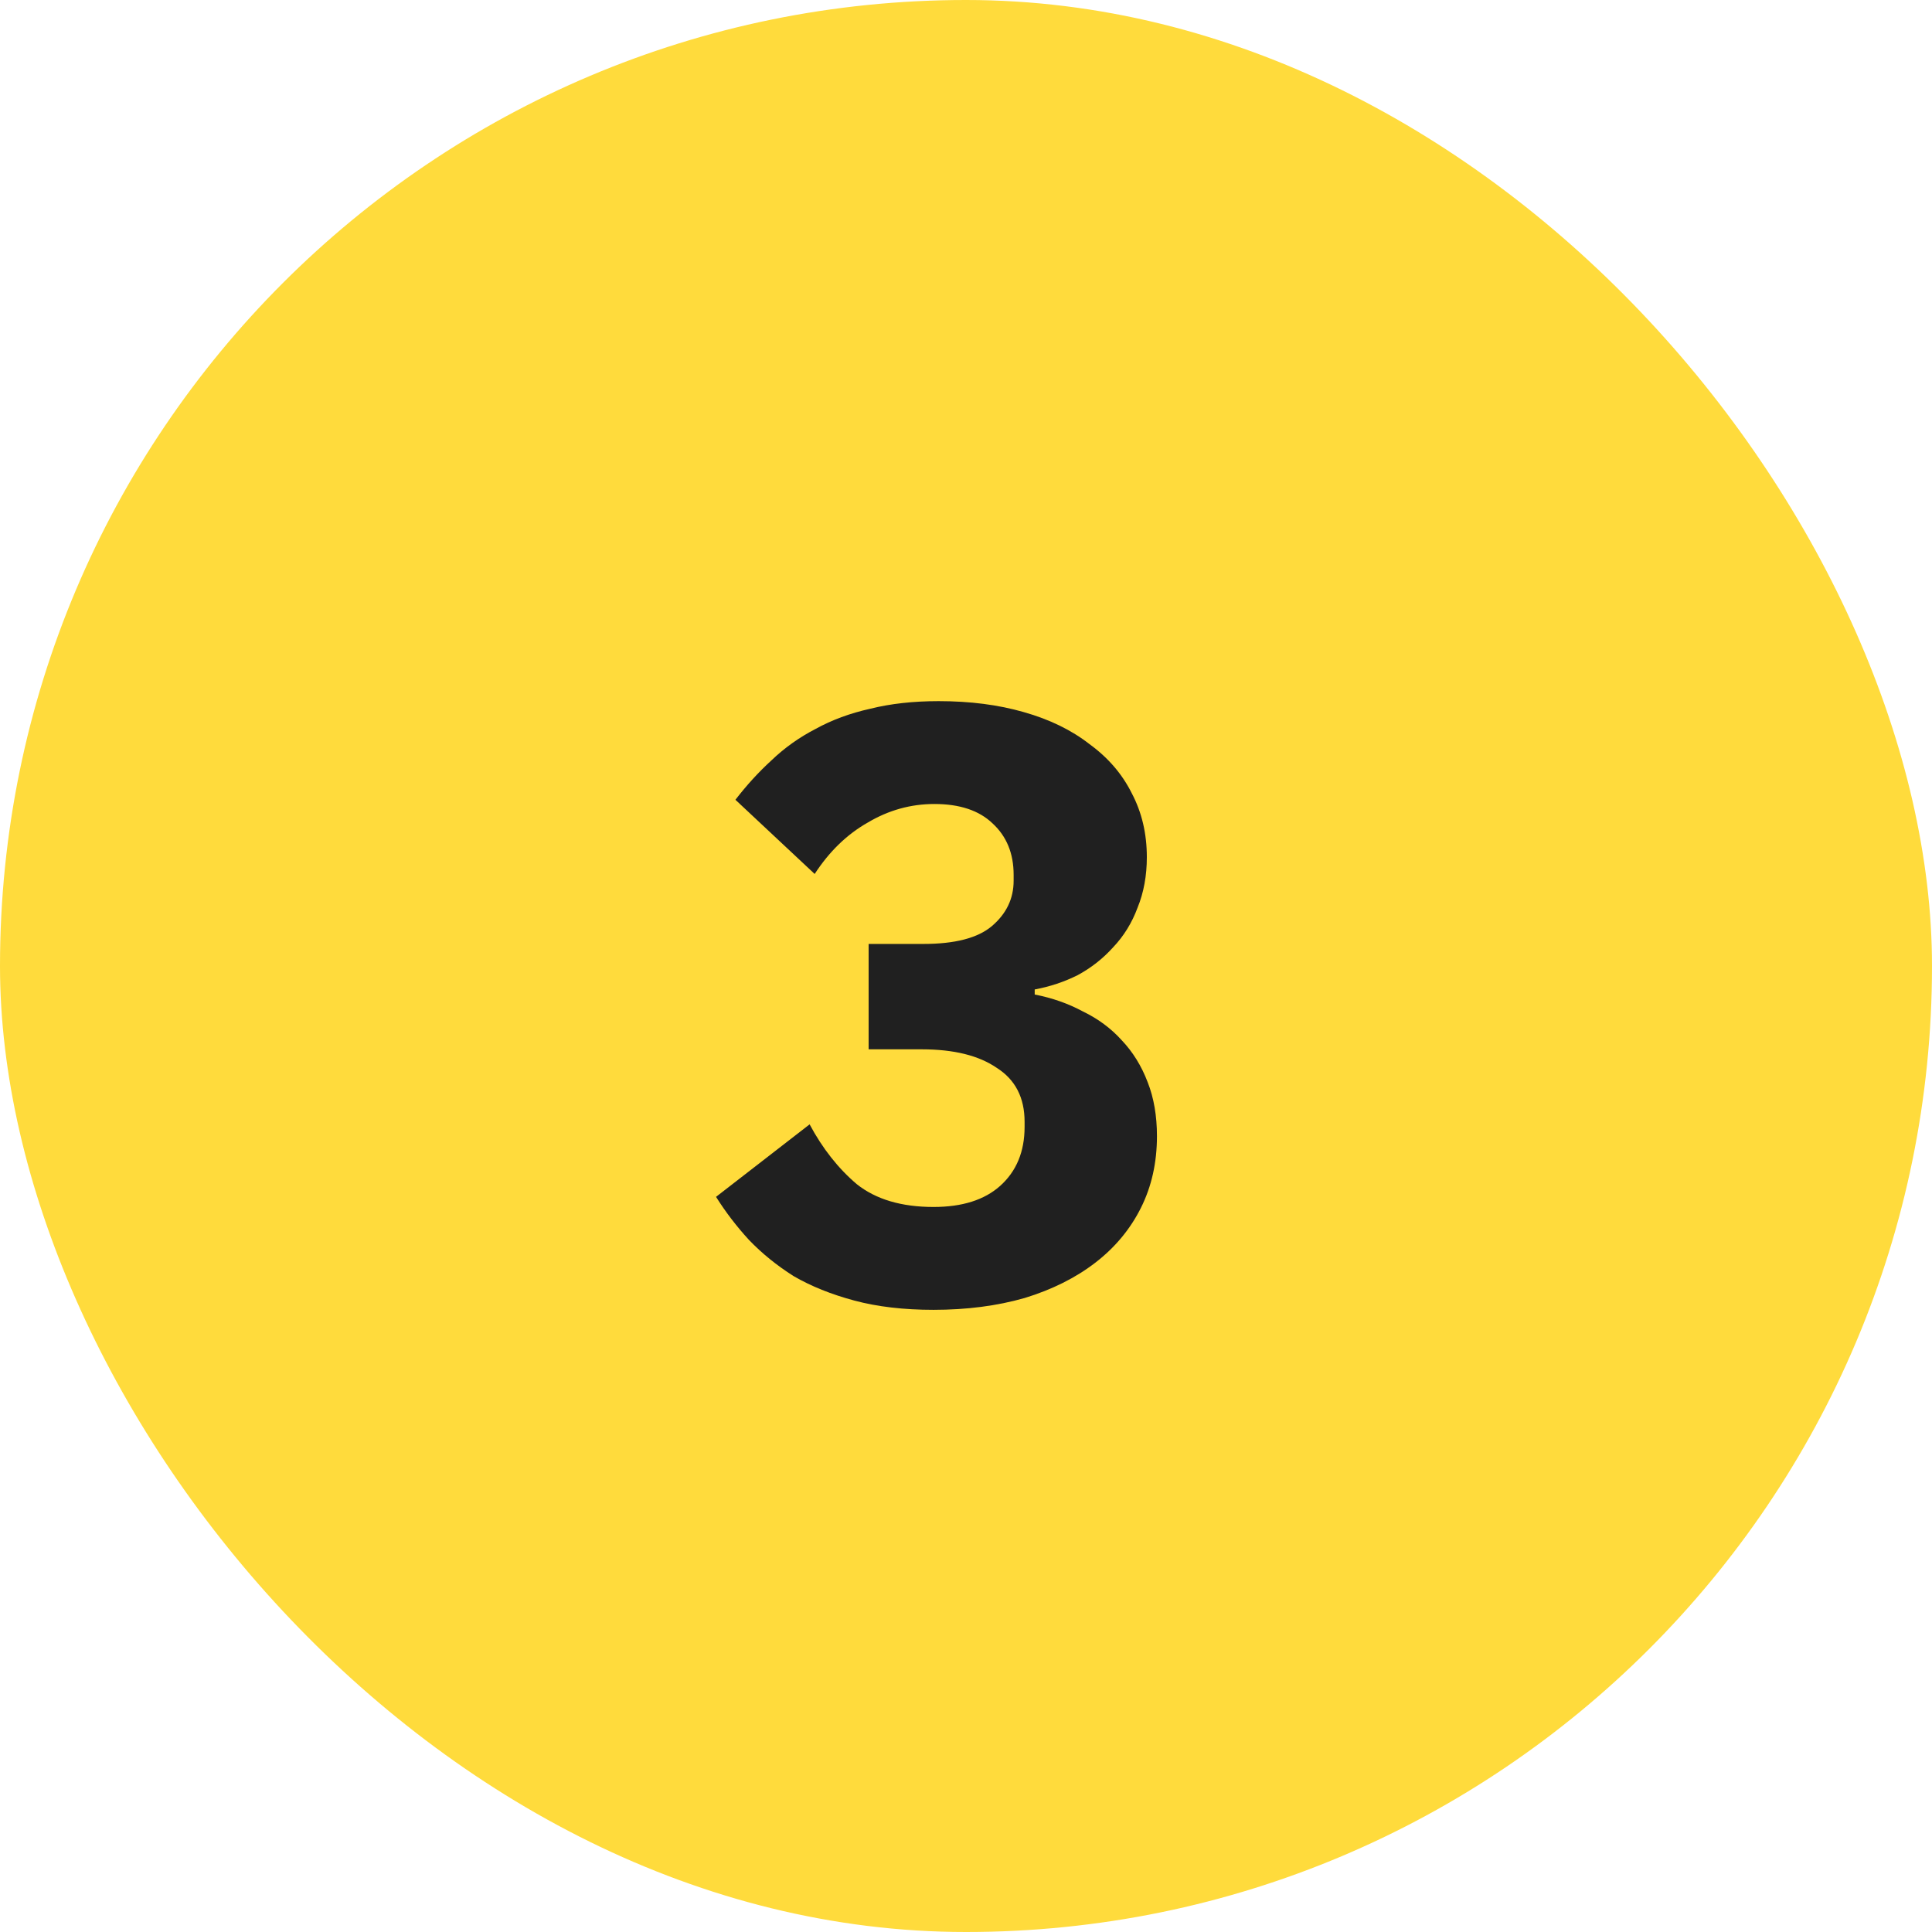
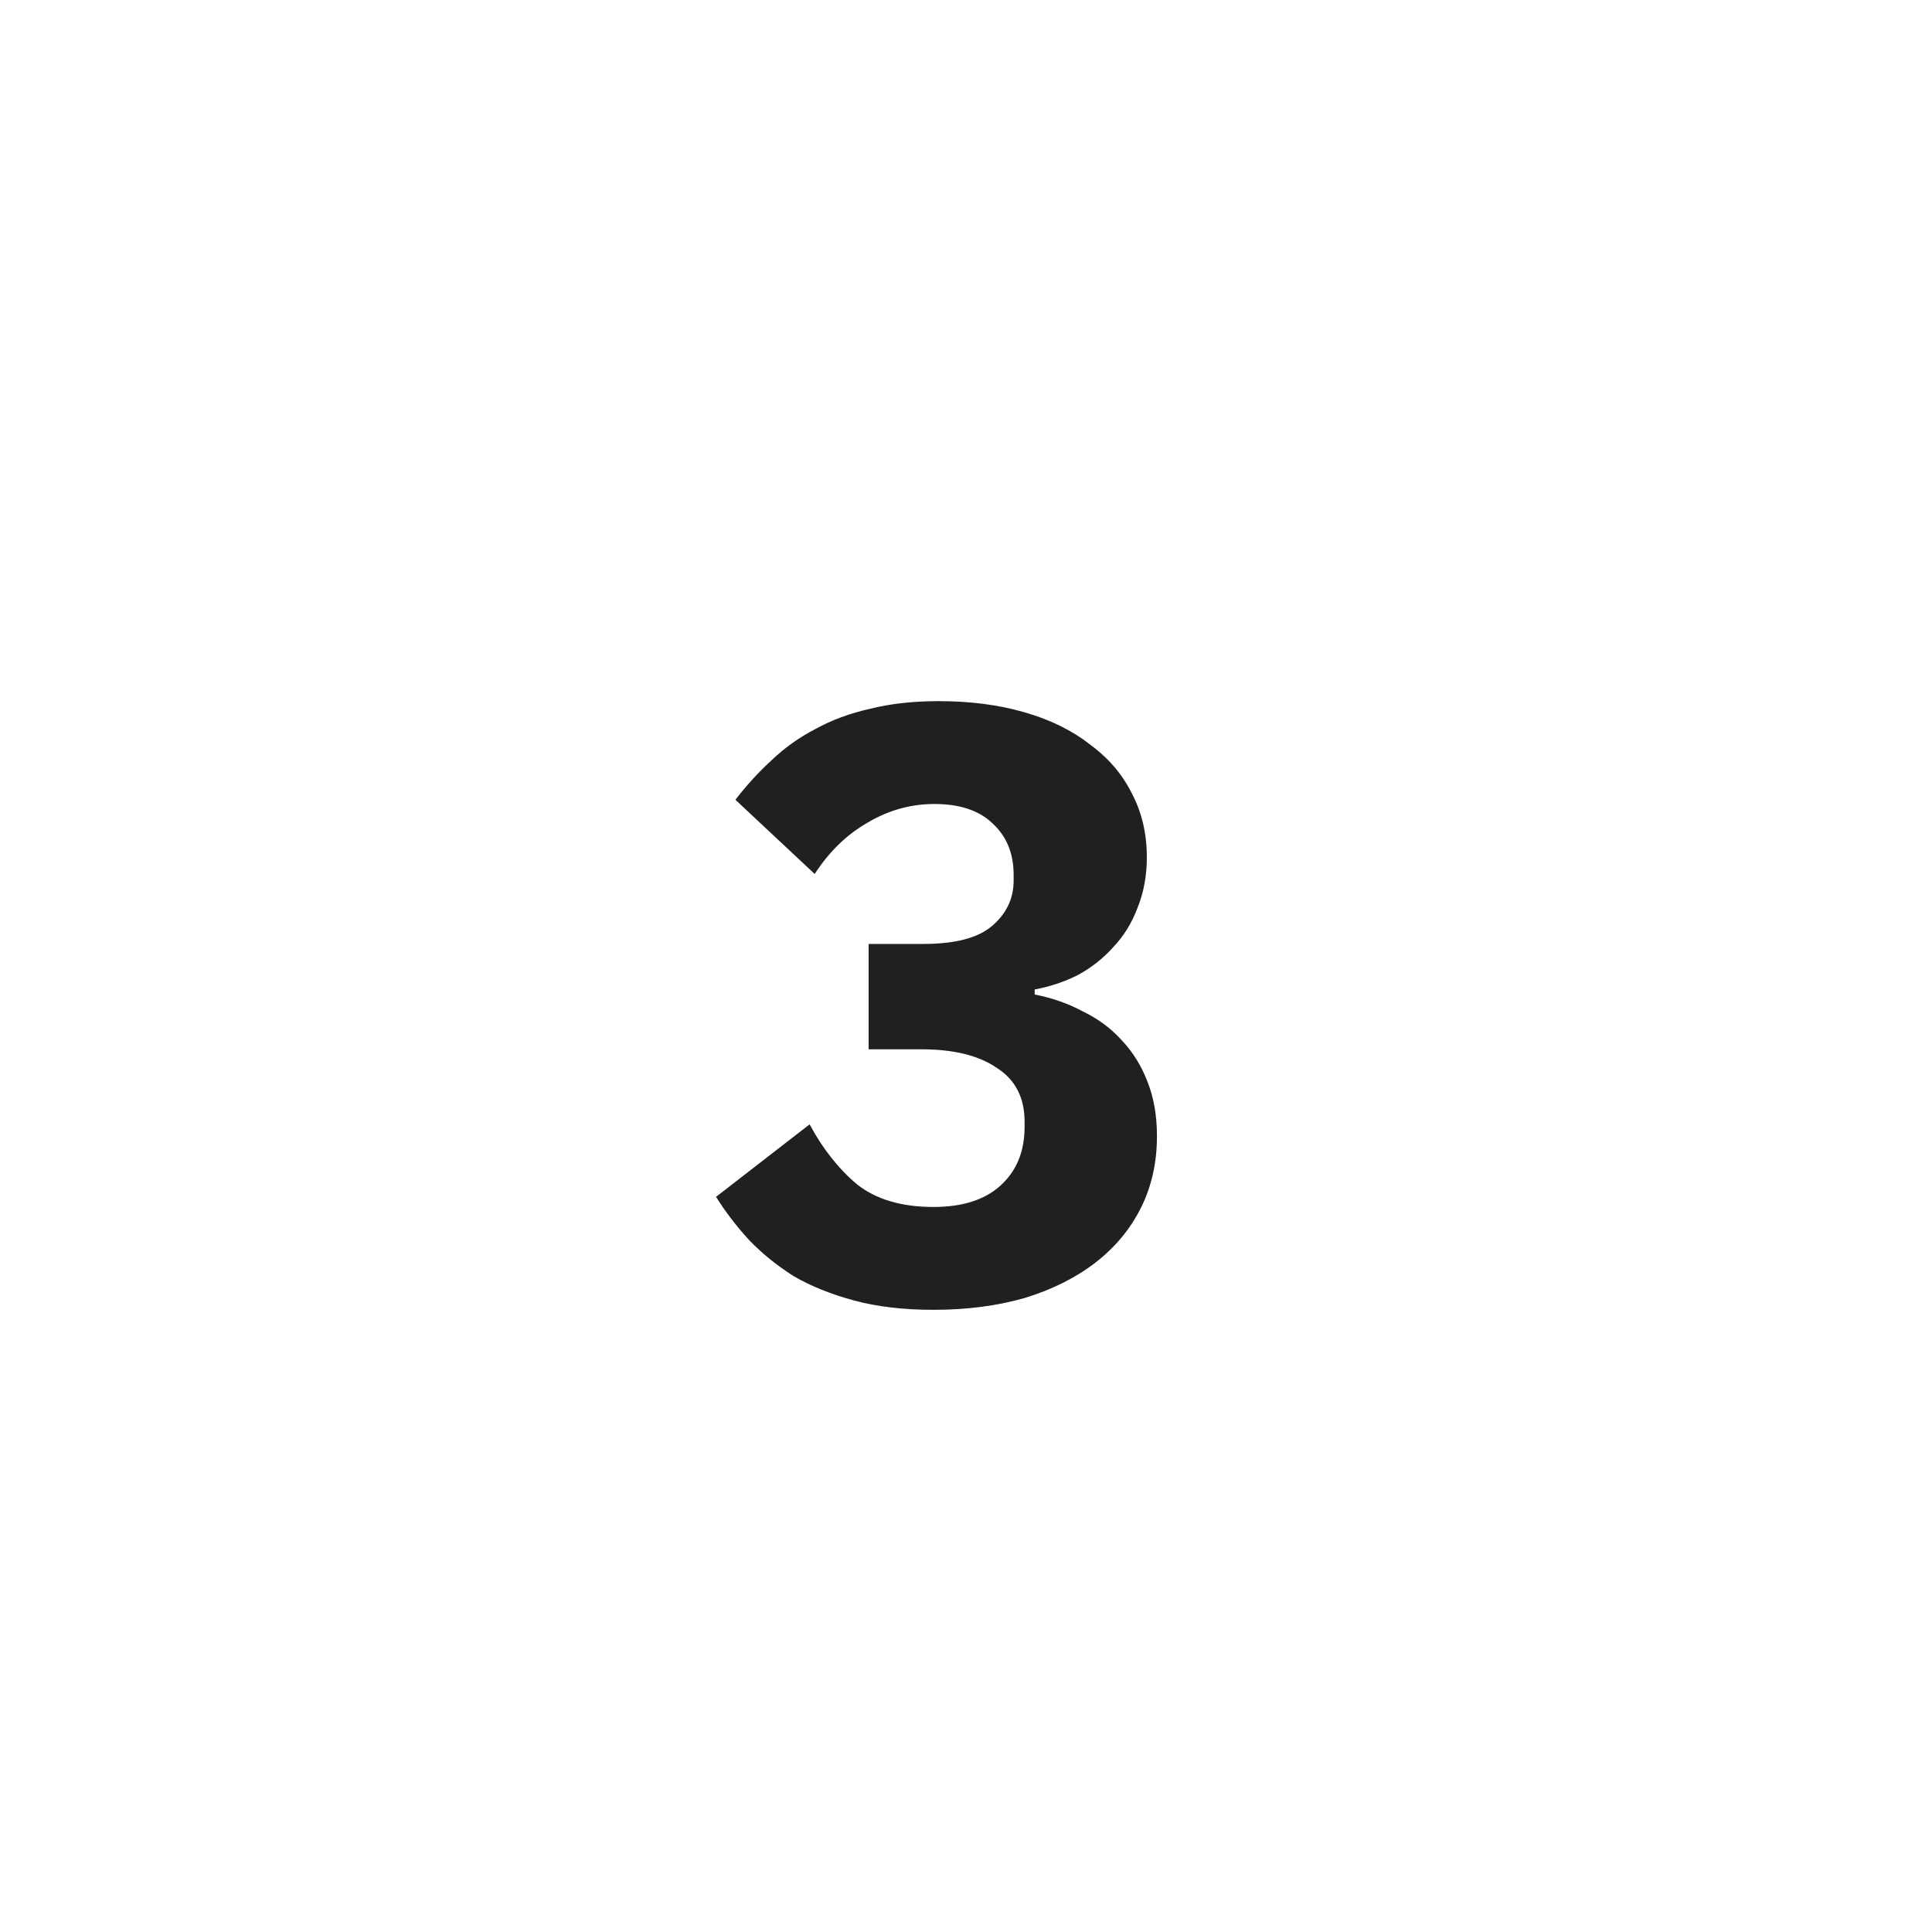
<svg xmlns="http://www.w3.org/2000/svg" width="55" height="55" viewBox="0 0 55 55" fill="none">
-   <rect width="55" height="55" rx="27.5" fill="#FFDB3C" />
-   <path d="M26.288 26.872C27.184 26.872 27.832 26.704 28.232 26.368C28.648 26.016 28.856 25.584 28.856 25.072V24.904C28.856 24.296 28.656 23.808 28.256 23.44C27.872 23.072 27.32 22.888 26.6 22.888C25.928 22.888 25.296 23.064 24.704 23.416C24.112 23.752 23.608 24.24 23.192 24.88L20.936 22.768C21.256 22.352 21.6 21.976 21.968 21.64C22.336 21.288 22.752 20.992 23.216 20.752C23.68 20.496 24.2 20.304 24.776 20.176C25.352 20.032 26 19.96 26.72 19.96C27.616 19.96 28.424 20.064 29.144 20.272C29.88 20.48 30.504 20.784 31.016 21.184C31.544 21.568 31.944 22.032 32.216 22.576C32.504 23.12 32.648 23.728 32.648 24.4C32.648 24.928 32.56 25.408 32.384 25.84C32.224 26.272 31.992 26.648 31.688 26.968C31.4 27.288 31.064 27.552 30.68 27.76C30.296 27.952 29.888 28.088 29.456 28.168V28.312C29.952 28.408 30.408 28.568 30.824 28.792C31.256 29 31.624 29.272 31.928 29.608C32.248 29.944 32.496 30.344 32.672 30.808C32.848 31.256 32.936 31.768 32.936 32.344C32.936 33.096 32.784 33.776 32.48 34.384C32.176 34.992 31.744 35.512 31.184 35.944C30.624 36.376 29.952 36.712 29.168 36.952C28.384 37.176 27.52 37.288 26.576 37.288C25.728 37.288 24.976 37.2 24.32 37.024C23.664 36.848 23.088 36.616 22.592 36.328C22.112 36.024 21.688 35.68 21.32 35.296C20.968 34.912 20.656 34.504 20.384 34.072L23.048 32.008C23.416 32.696 23.864 33.264 24.392 33.712C24.936 34.144 25.664 34.36 26.576 34.36C27.392 34.36 28.024 34.16 28.472 33.76C28.936 33.344 29.168 32.784 29.168 32.08V31.936C29.168 31.248 28.904 30.736 28.376 30.4C27.864 30.048 27.152 29.872 26.24 29.872H24.728V26.872H26.288Z" fill="#202020" />
+   <path d="M26.288 26.872C27.184 26.872 27.832 26.704 28.232 26.368C28.648 26.016 28.856 25.584 28.856 25.072V24.904C28.856 24.296 28.656 23.808 28.256 23.44C27.872 23.072 27.32 22.888 26.6 22.888C25.928 22.888 25.296 23.064 24.704 23.416C24.112 23.752 23.608 24.24 23.192 24.88L20.936 22.768C21.256 22.352 21.6 21.976 21.968 21.64C22.336 21.288 22.752 20.992 23.216 20.752C23.68 20.496 24.2 20.304 24.776 20.176C25.352 20.032 26 19.96 26.72 19.96C27.616 19.96 28.424 20.064 29.144 20.272C29.88 20.48 30.504 20.784 31.016 21.184C31.544 21.568 31.944 22.032 32.216 22.576C32.504 23.12 32.648 23.728 32.648 24.4C32.648 24.928 32.56 25.408 32.384 25.84C32.224 26.272 31.992 26.648 31.688 26.968C31.4 27.288 31.064 27.552 30.68 27.76C30.296 27.952 29.888 28.088 29.456 28.168V28.312C29.952 28.408 30.408 28.568 30.824 28.792C31.256 29 31.624 29.272 31.928 29.608C32.248 29.944 32.496 30.344 32.672 30.808C32.848 31.256 32.936 31.768 32.936 32.344C32.936 33.096 32.784 33.776 32.48 34.384C32.176 34.992 31.744 35.512 31.184 35.944C30.624 36.376 29.952 36.712 29.168 36.952C28.384 37.176 27.52 37.288 26.576 37.288C25.728 37.288 24.976 37.2 24.32 37.024C23.664 36.848 23.088 36.616 22.592 36.328C22.112 36.024 21.688 35.68 21.32 35.296C20.968 34.912 20.656 34.504 20.384 34.072L23.048 32.008C23.416 32.696 23.864 33.264 24.392 33.712C24.936 34.144 25.664 34.36 26.576 34.36C27.392 34.36 28.024 34.16 28.472 33.76C28.936 33.344 29.168 32.784 29.168 32.08V31.936C29.168 31.248 28.904 30.736 28.376 30.4C27.864 30.048 27.152 29.872 26.24 29.872H24.728V26.872Z" fill="#202020" />
</svg>